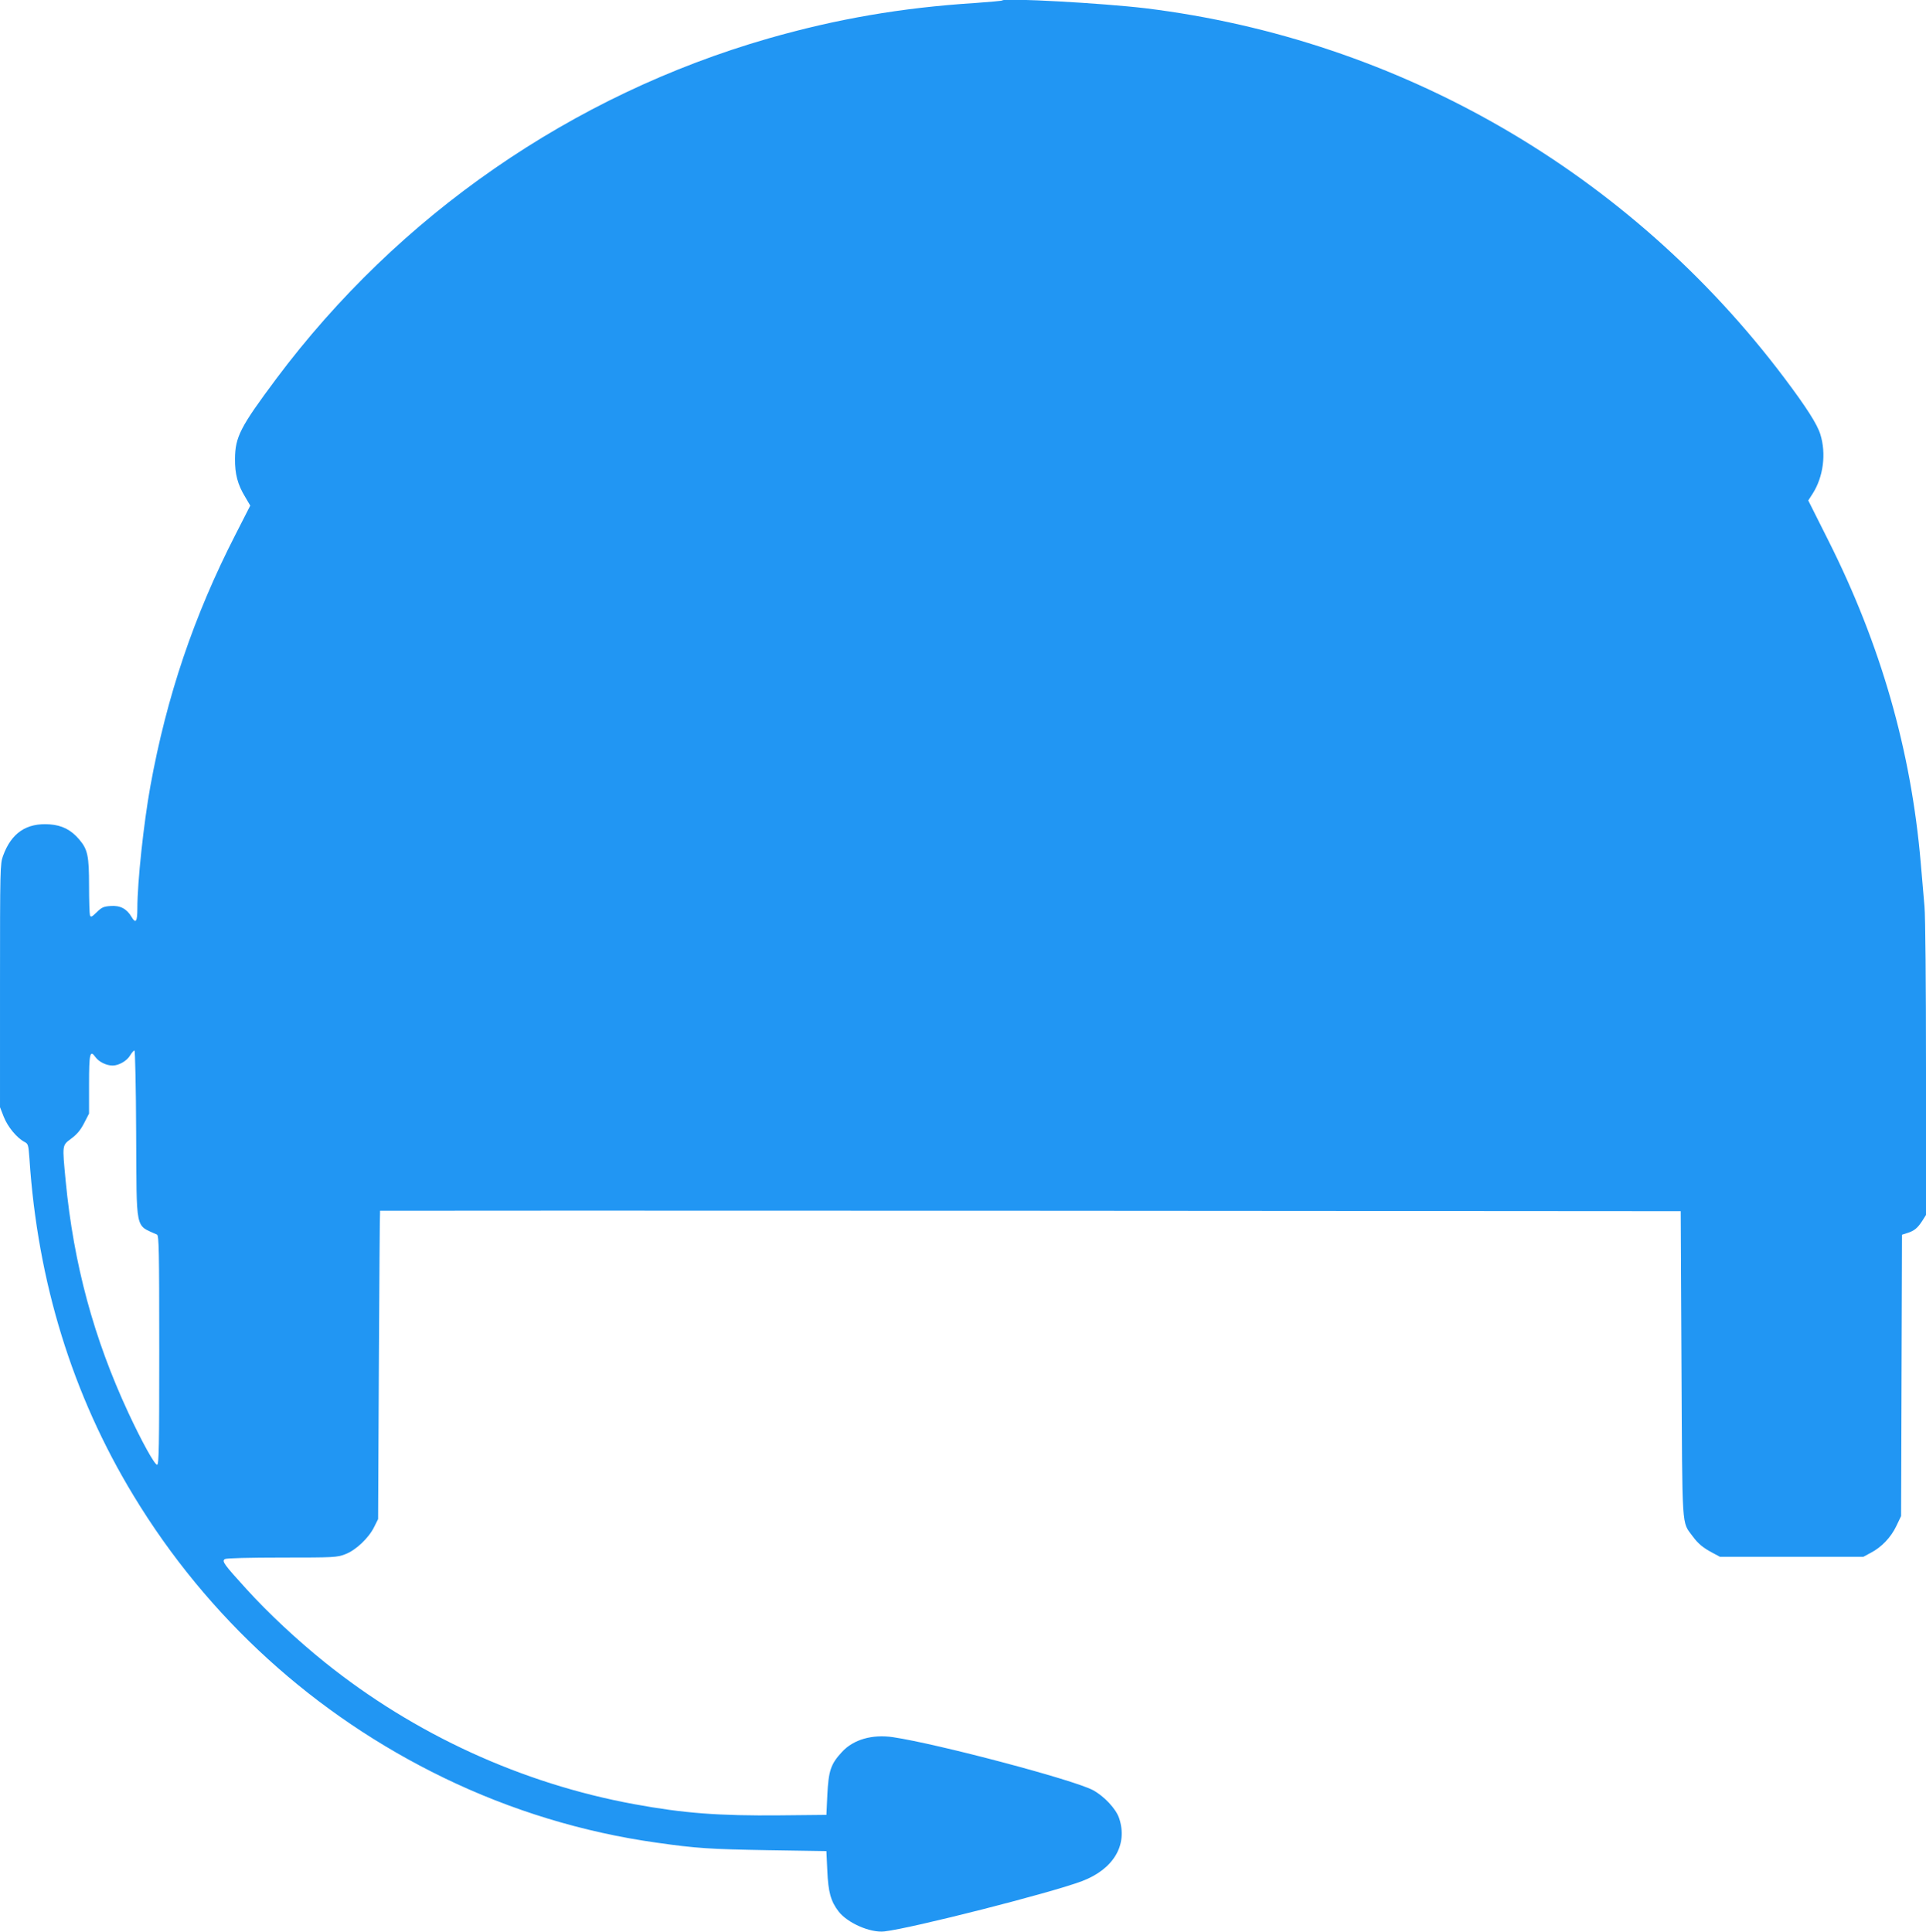
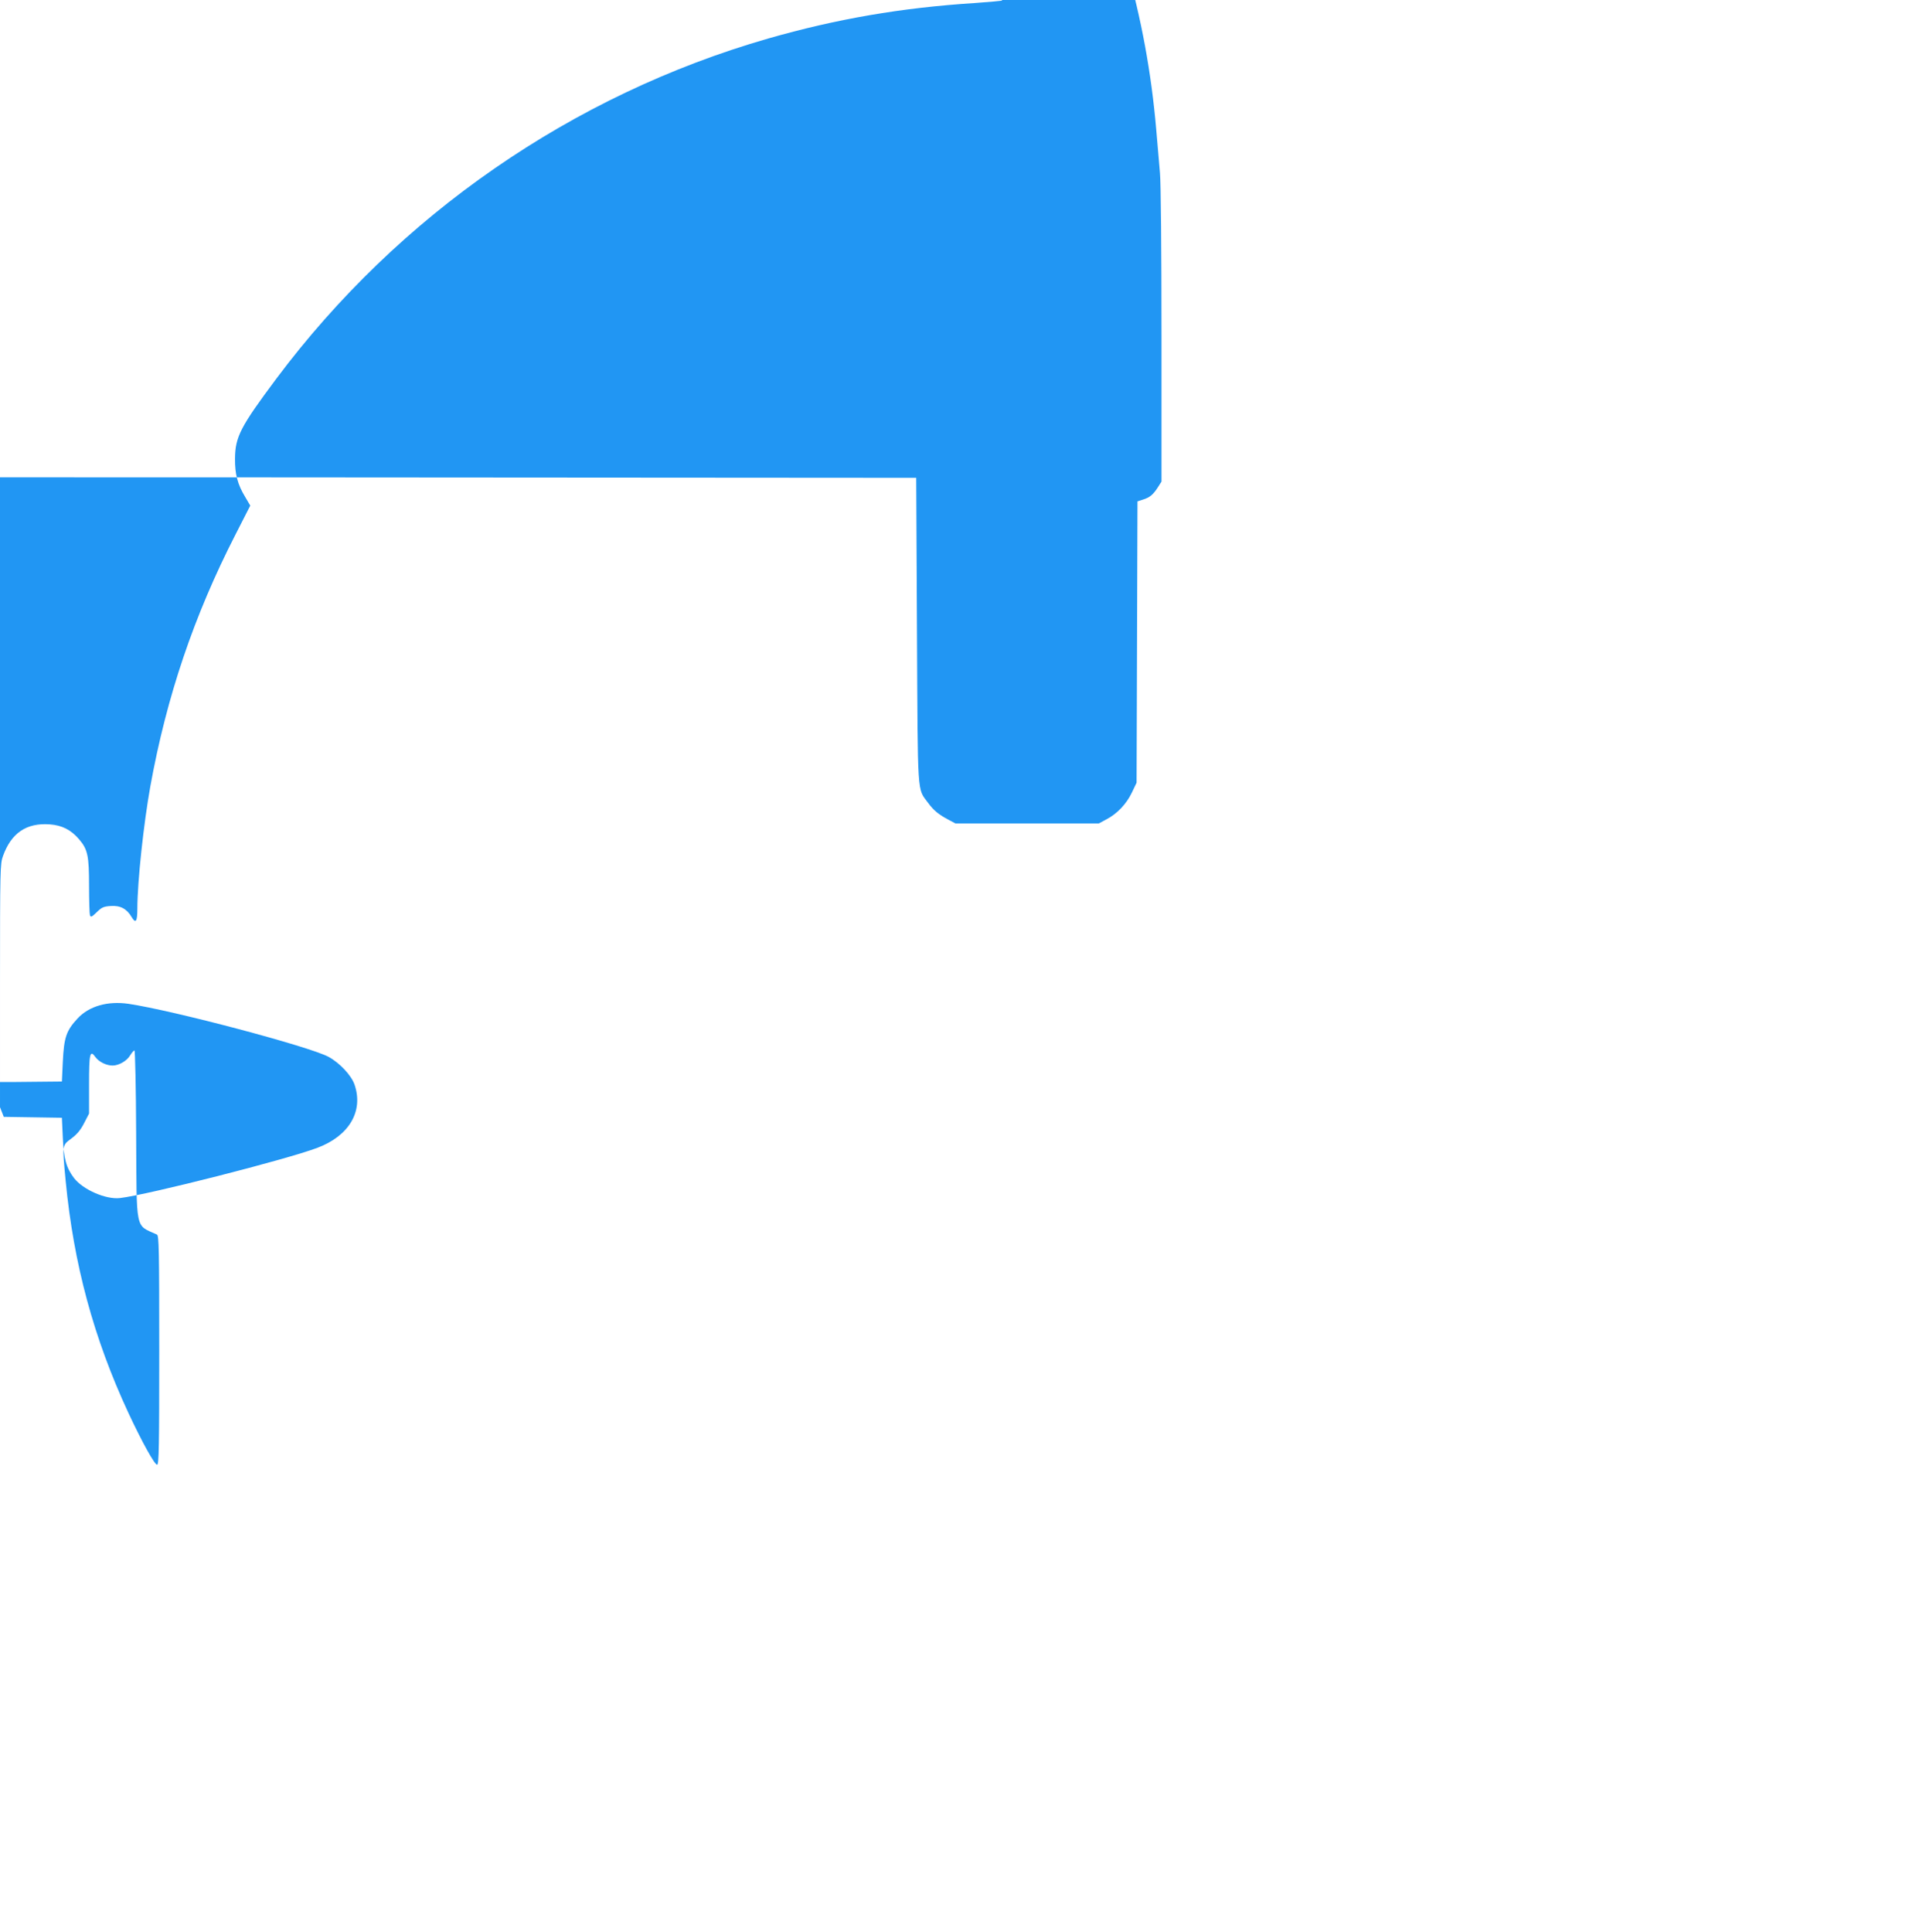
<svg xmlns="http://www.w3.org/2000/svg" version="1.0" width="1276pt" height="1280pt" viewBox="0 0 1276 1280" preserveAspectRatio="xMidYMid meet">
  <g transform="translate(0,1280) scale(0.1,-0.1)" fill="#2196f3" stroke="none">
-     <path d="M6640 12797 c-3 -3 -84 -10 -180 -17 -489 -31 -920 -106 -1370 -235 -1299 -374 -2448 -1169 -3260 -2255 -238 -319 -272 -385 -273 -530 -1 -100 17 -170 67 -252 l34 -58 -98 -192 c-275 -537 -456 -1072 -564 -1668 -44 -244 -86 -632 -86 -810 0 -87 -11 -102 -38 -56 -32 55 -76 78 -140 73 -45 -3 -59 -9 -91 -41 -32 -31 -39 -35 -45 -21 -3 9 -6 96 -6 194 0 202 -9 243 -66 310 -54 63 -113 93 -195 99 -154 11 -254 -57 -309 -209 -19 -52 -20 -83 -20 -859 l0 -806 25 -64 c26 -66 86 -139 137 -166 25 -13 26 -19 33 -111 54 -818 285 -1566 690 -2233 491 -810 1199 -1454 2055 -1869 445 -216 924 -362 1410 -430 266 -38 353 -43 740 -50 l385 -6 6 -130 c6 -141 23 -202 74 -269 59 -77 211 -144 305 -133 182 21 1102 255 1308 333 210 79 306 242 246 418 -21 62 -99 145 -173 185 -130 69 -1029 307 -1325 351 -137 20 -261 -15 -337 -97 -75 -81 -90 -124 -98 -288 l-6 -130 -305 -3 c-408 -4 -642 14 -968 74 -743 136 -1455 462 -2049 939 -183 147 -375 326 -521 487 -149 164 -164 184 -142 198 9 6 166 10 377 10 347 0 365 1 420 22 70 26 157 108 193 183 l25 50 5 1020 c3 561 6 1021 8 1023 1 1 1940 1 4310 0 l4307 -3 5 -1010 c6 -1124 0 -1043 74 -1144 37 -50 68 -76 136 -112 l45 -24 475 0 475 0 50 27 c71 37 133 102 169 178 l31 65 3 932 3 932 37 12 c45 14 67 33 98 81 l24 38 0 967 c0 562 -4 1013 -10 1077 -5 61 -17 192 -25 291 -64 744 -265 1444 -612 2134 l-133 265 29 45 c71 111 91 265 51 393 -20 66 -92 179 -238 373 -1024 1361 -2547 2243 -4232 2450 -284 34 -932 70 -950 52z m-5738 -7509 c4 -659 -9 -600 138 -668 13 -6 15 -101 15 -766 0 -636 -2 -759 -14 -759 -17 0 -102 154 -191 345 -229 493 -362 984 -415 1536 -23 243 -24 234 37 280 38 28 62 57 85 102 l33 64 0 193 c0 207 6 232 43 180 23 -31 72 -55 113 -55 41 0 95 31 116 67 11 18 24 33 29 33 4 0 10 -249 11 -552z" />
+     <path d="M6640 12797 c-3 -3 -84 -10 -180 -17 -489 -31 -920 -106 -1370 -235 -1299 -374 -2448 -1169 -3260 -2255 -238 -319 -272 -385 -273 -530 -1 -100 17 -170 67 -252 l34 -58 -98 -192 c-275 -537 -456 -1072 -564 -1668 -44 -244 -86 -632 -86 -810 0 -87 -11 -102 -38 -56 -32 55 -76 78 -140 73 -45 -3 -59 -9 -91 -41 -32 -31 -39 -35 -45 -21 -3 9 -6 96 -6 194 0 202 -9 243 -66 310 -54 63 -113 93 -195 99 -154 11 -254 -57 -309 -209 -19 -52 -20 -83 -20 -859 l0 -806 25 -64 l385 -6 6 -130 c6 -141 23 -202 74 -269 59 -77 211 -144 305 -133 182 21 1102 255 1308 333 210 79 306 242 246 418 -21 62 -99 145 -173 185 -130 69 -1029 307 -1325 351 -137 20 -261 -15 -337 -97 -75 -81 -90 -124 -98 -288 l-6 -130 -305 -3 c-408 -4 -642 14 -968 74 -743 136 -1455 462 -2049 939 -183 147 -375 326 -521 487 -149 164 -164 184 -142 198 9 6 166 10 377 10 347 0 365 1 420 22 70 26 157 108 193 183 l25 50 5 1020 c3 561 6 1021 8 1023 1 1 1940 1 4310 0 l4307 -3 5 -1010 c6 -1124 0 -1043 74 -1144 37 -50 68 -76 136 -112 l45 -24 475 0 475 0 50 27 c71 37 133 102 169 178 l31 65 3 932 3 932 37 12 c45 14 67 33 98 81 l24 38 0 967 c0 562 -4 1013 -10 1077 -5 61 -17 192 -25 291 -64 744 -265 1444 -612 2134 l-133 265 29 45 c71 111 91 265 51 393 -20 66 -92 179 -238 373 -1024 1361 -2547 2243 -4232 2450 -284 34 -932 70 -950 52z m-5738 -7509 c4 -659 -9 -600 138 -668 13 -6 15 -101 15 -766 0 -636 -2 -759 -14 -759 -17 0 -102 154 -191 345 -229 493 -362 984 -415 1536 -23 243 -24 234 37 280 38 28 62 57 85 102 l33 64 0 193 c0 207 6 232 43 180 23 -31 72 -55 113 -55 41 0 95 31 116 67 11 18 24 33 29 33 4 0 10 -249 11 -552z" />
  </g>
</svg>